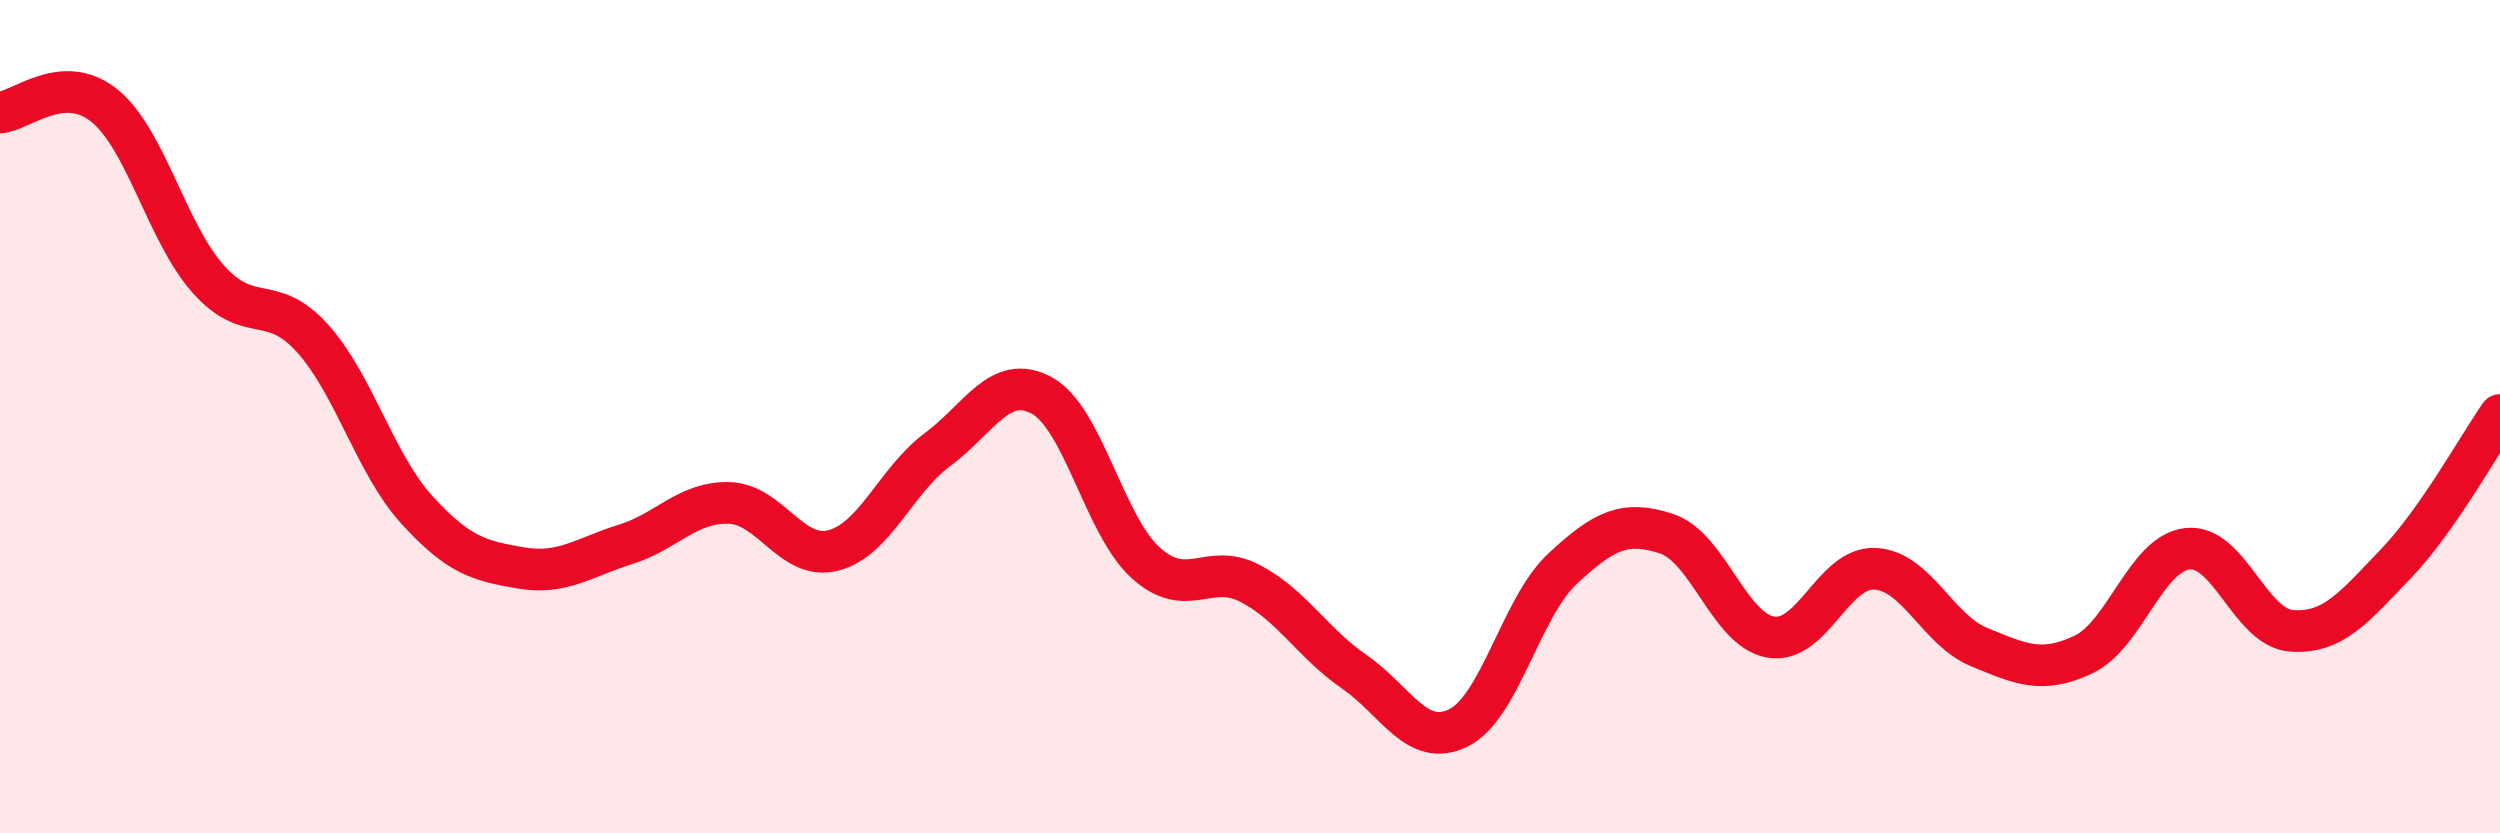
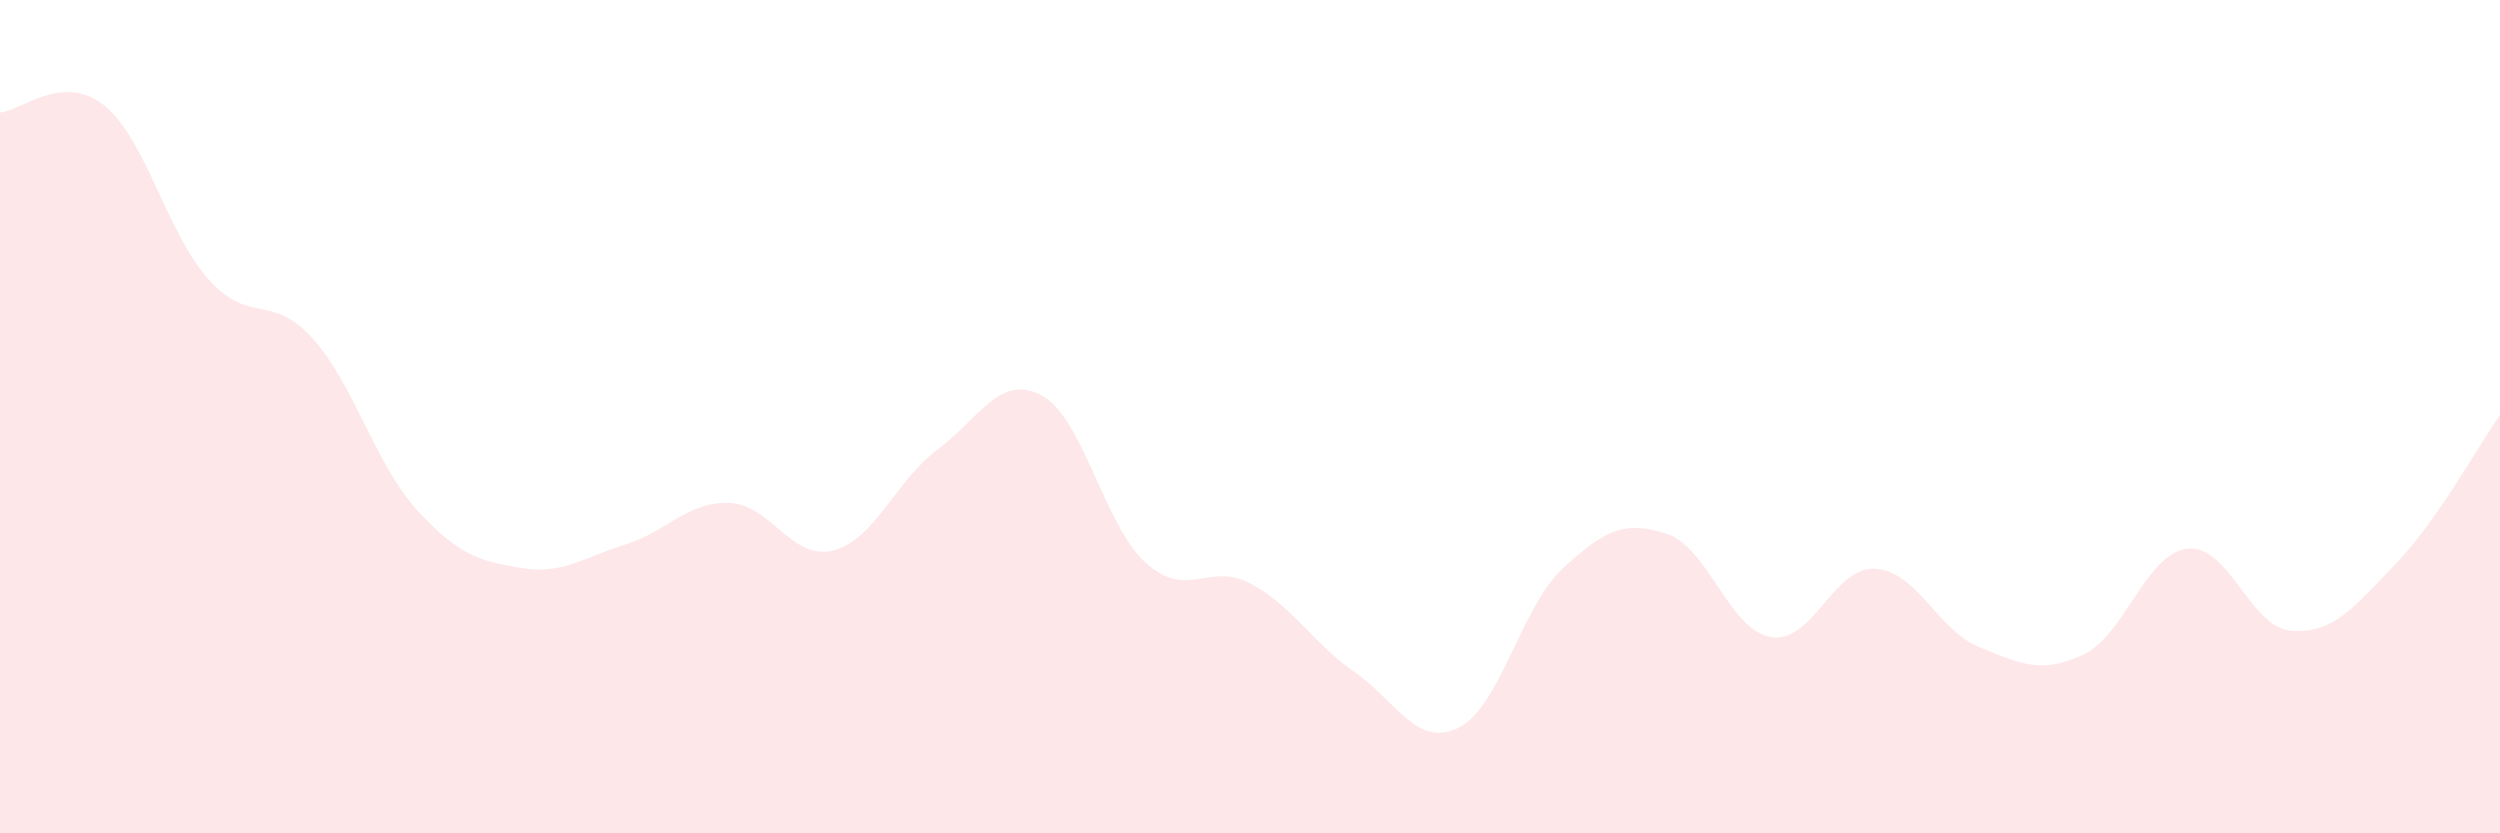
<svg xmlns="http://www.w3.org/2000/svg" width="60" height="20" viewBox="0 0 60 20">
  <path d="M 0,2.7 C 0.5,2.67 1.5,1.73 2.5,2.53 C 3.5,3.33 4,5.58 5,6.7 C 6,7.82 6.5,7.01 7.5,8.12 C 8.5,9.23 9,11.13 10,12.23 C 11,13.33 11.5,13.46 12.5,13.63 C 13.5,13.8 14,13.38 15,13.07 C 16,12.76 16.5,12.04 17.5,12.07 C 18.5,12.1 19,13.47 20,13.21 C 21,12.95 21.5,11.53 22.5,10.79 C 23.5,10.05 24,8.95 25,9.49 C 26,10.03 26.5,12.61 27.5,13.51 C 28.5,14.41 29,13.48 30,14 C 31,14.52 31.5,15.43 32.5,16.12 C 33.5,16.81 34,17.96 35,17.47 C 36,16.98 36.5,14.58 37.5,13.65 C 38.5,12.72 39,12.48 40,12.81 C 41,13.14 41.5,15.12 42.5,15.29 C 43.5,15.46 44,13.6 45,13.65 C 46,13.7 46.5,15.12 47.5,15.53 C 48.5,15.94 49,16.18 50,15.71 C 51,15.24 51.5,13.28 52.5,13.17 C 53.5,13.06 54,15.07 55,15.14 C 56,15.21 56.5,14.57 57.5,13.53 C 58.5,12.49 59.5,10.67 60,9.96L60 20L0 20Z" fill="#EB0A25" opacity="0.1" stroke-linecap="round" stroke-linejoin="round" />
-   <path d="M 0,2.7 C 0.5,2.67 1.5,1.73 2.5,2.53 C 3.5,3.33 4,5.58 5,6.7 C 6,7.82 6.5,7.01 7.5,8.12 C 8.5,9.23 9,11.13 10,12.23 C 11,13.33 11.5,13.46 12.5,13.63 C 13.5,13.8 14,13.38 15,13.07 C 16,12.76 16.5,12.04 17.5,12.07 C 18.5,12.1 19,13.47 20,13.21 C 21,12.95 21.5,11.53 22.5,10.79 C 23.5,10.05 24,8.95 25,9.49 C 26,10.03 26.5,12.61 27.5,13.51 C 28.5,14.41 29,13.48 30,14 C 31,14.52 31.5,15.43 32.5,16.12 C 33.5,16.81 34,17.96 35,17.47 C 36,16.98 36.5,14.58 37.5,13.65 C 38.5,12.72 39,12.48 40,12.81 C 41,13.14 41.5,15.12 42.5,15.29 C 43.5,15.46 44,13.6 45,13.65 C 46,13.7 46.5,15.12 47.5,15.53 C 48.5,15.94 49,16.18 50,15.71 C 51,15.24 51.5,13.28 52.5,13.17 C 53.5,13.06 54,15.07 55,15.14 C 56,15.21 56.5,14.57 57.5,13.53 C 58.5,12.49 59.5,10.67 60,9.96" stroke="#EB0A25" stroke-width="1" fill="none" stroke-linecap="round" stroke-linejoin="round" />
</svg>